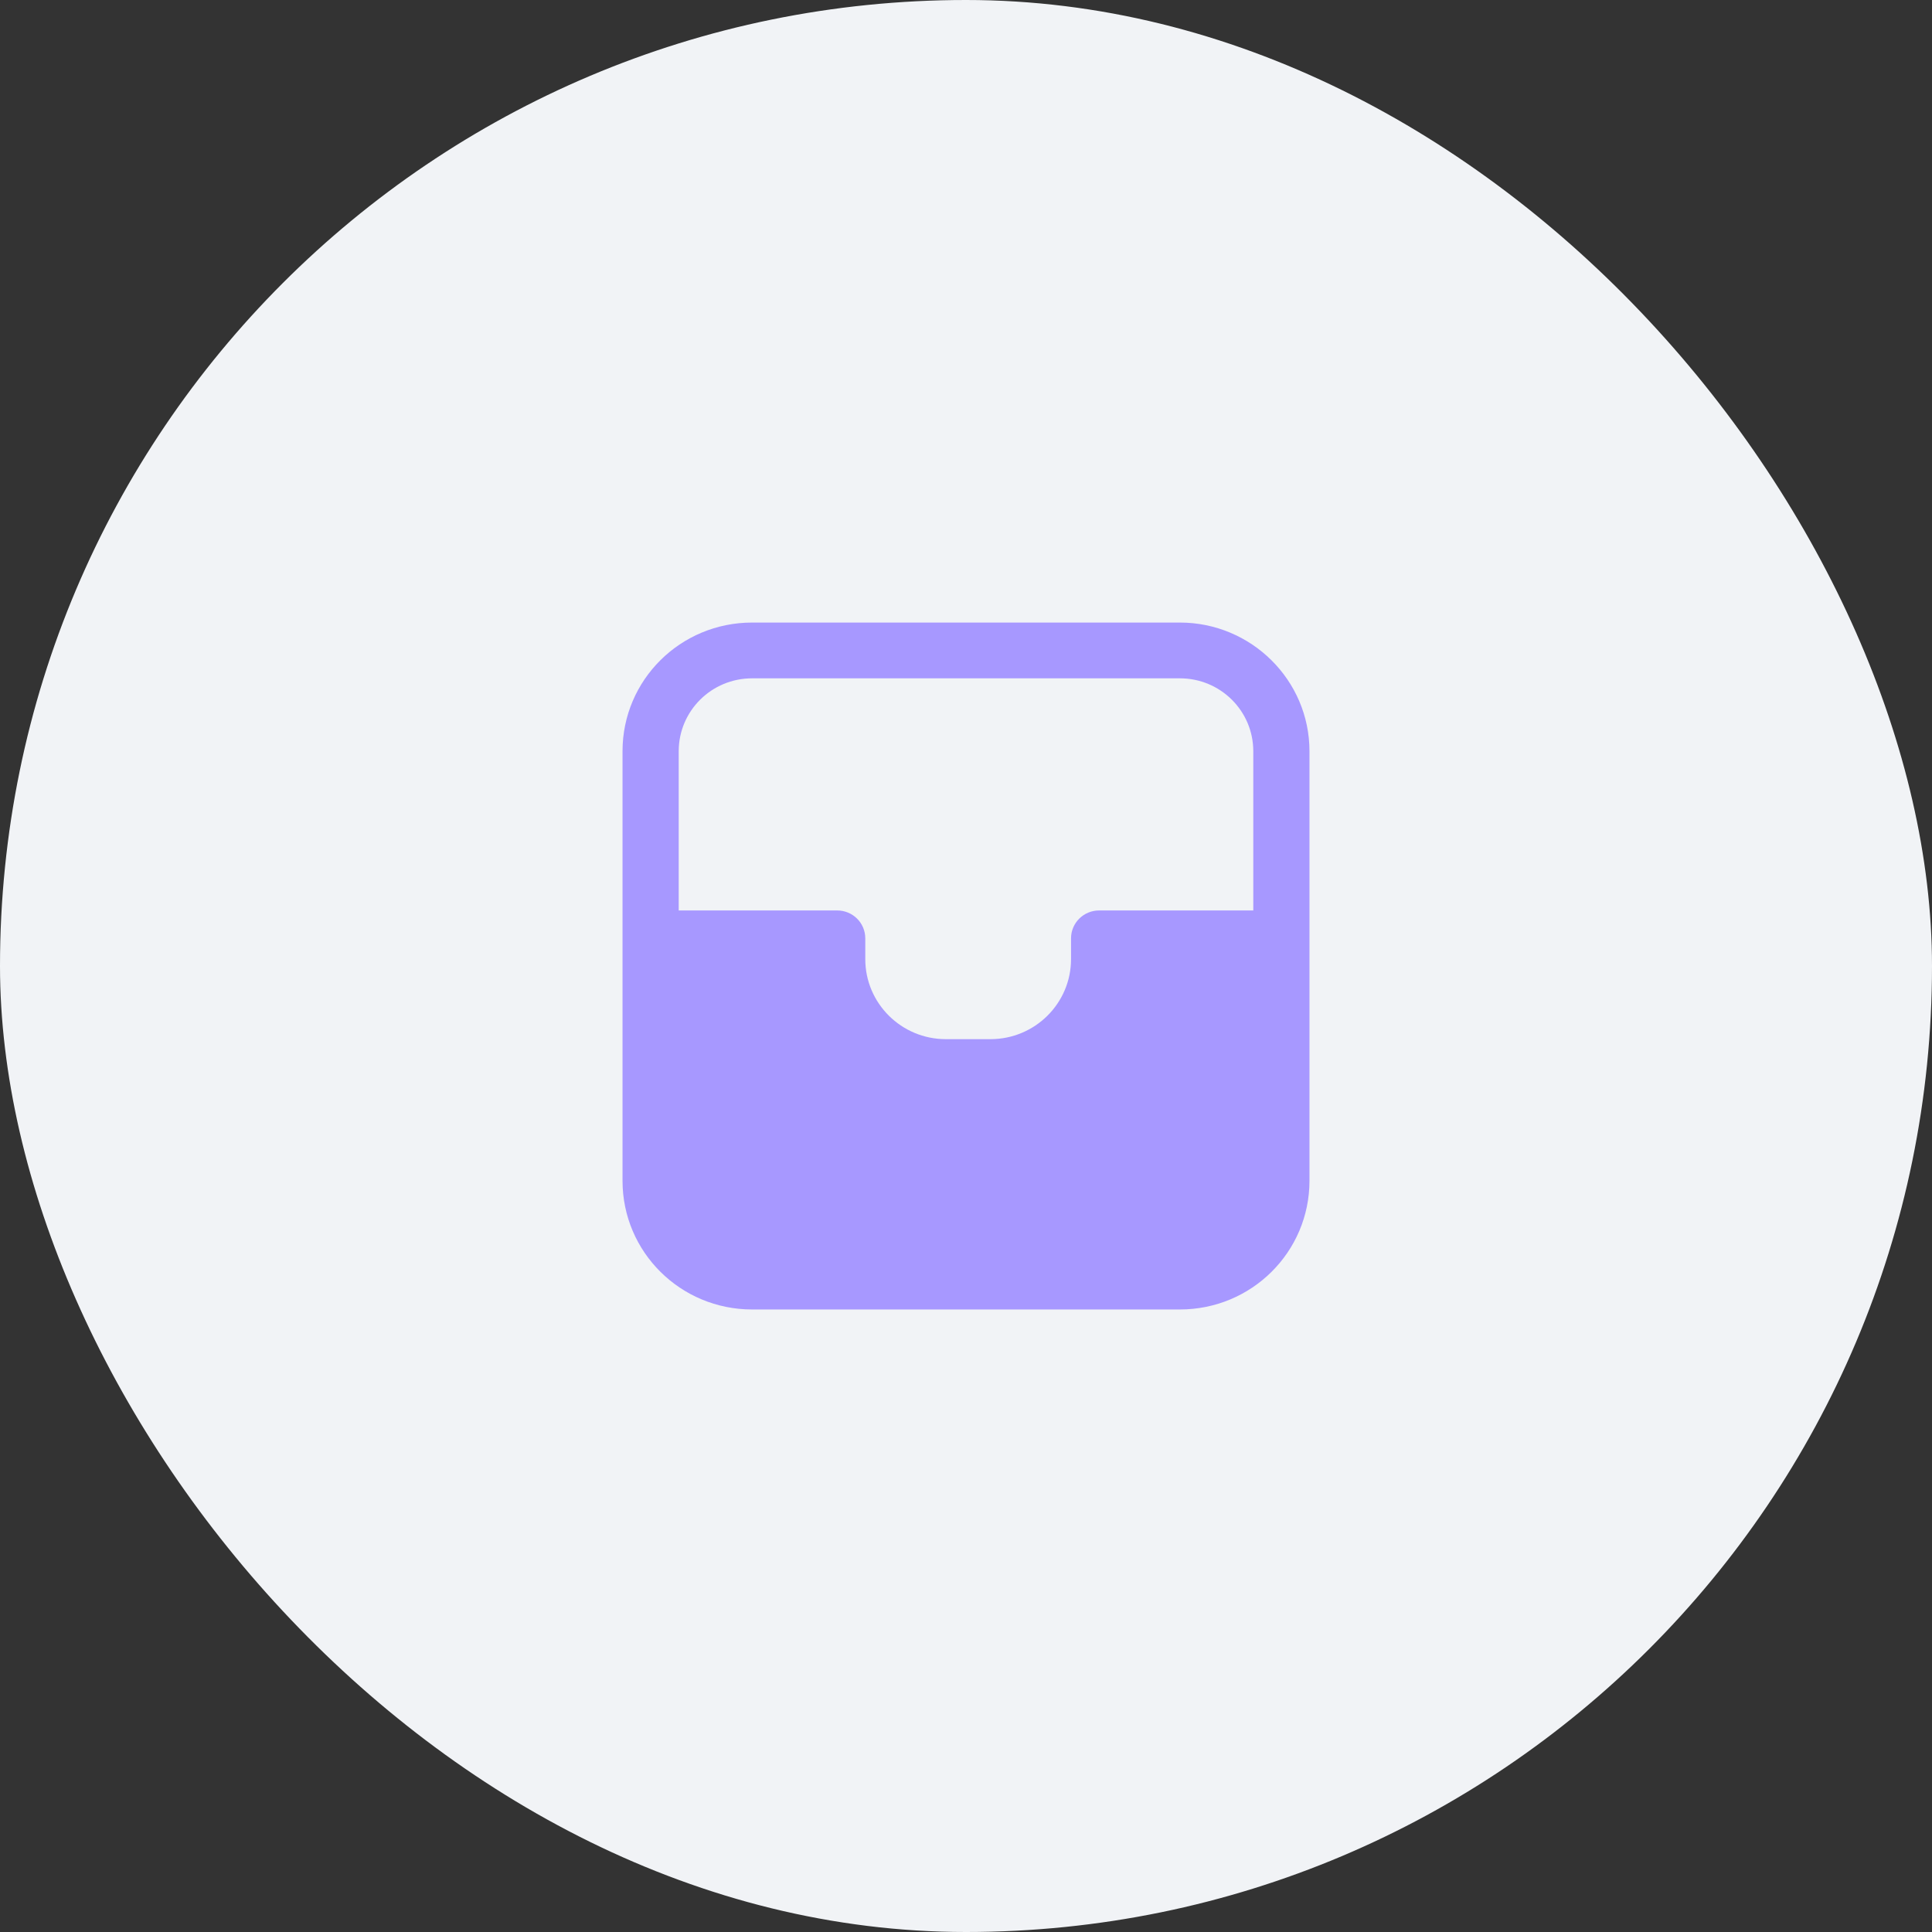
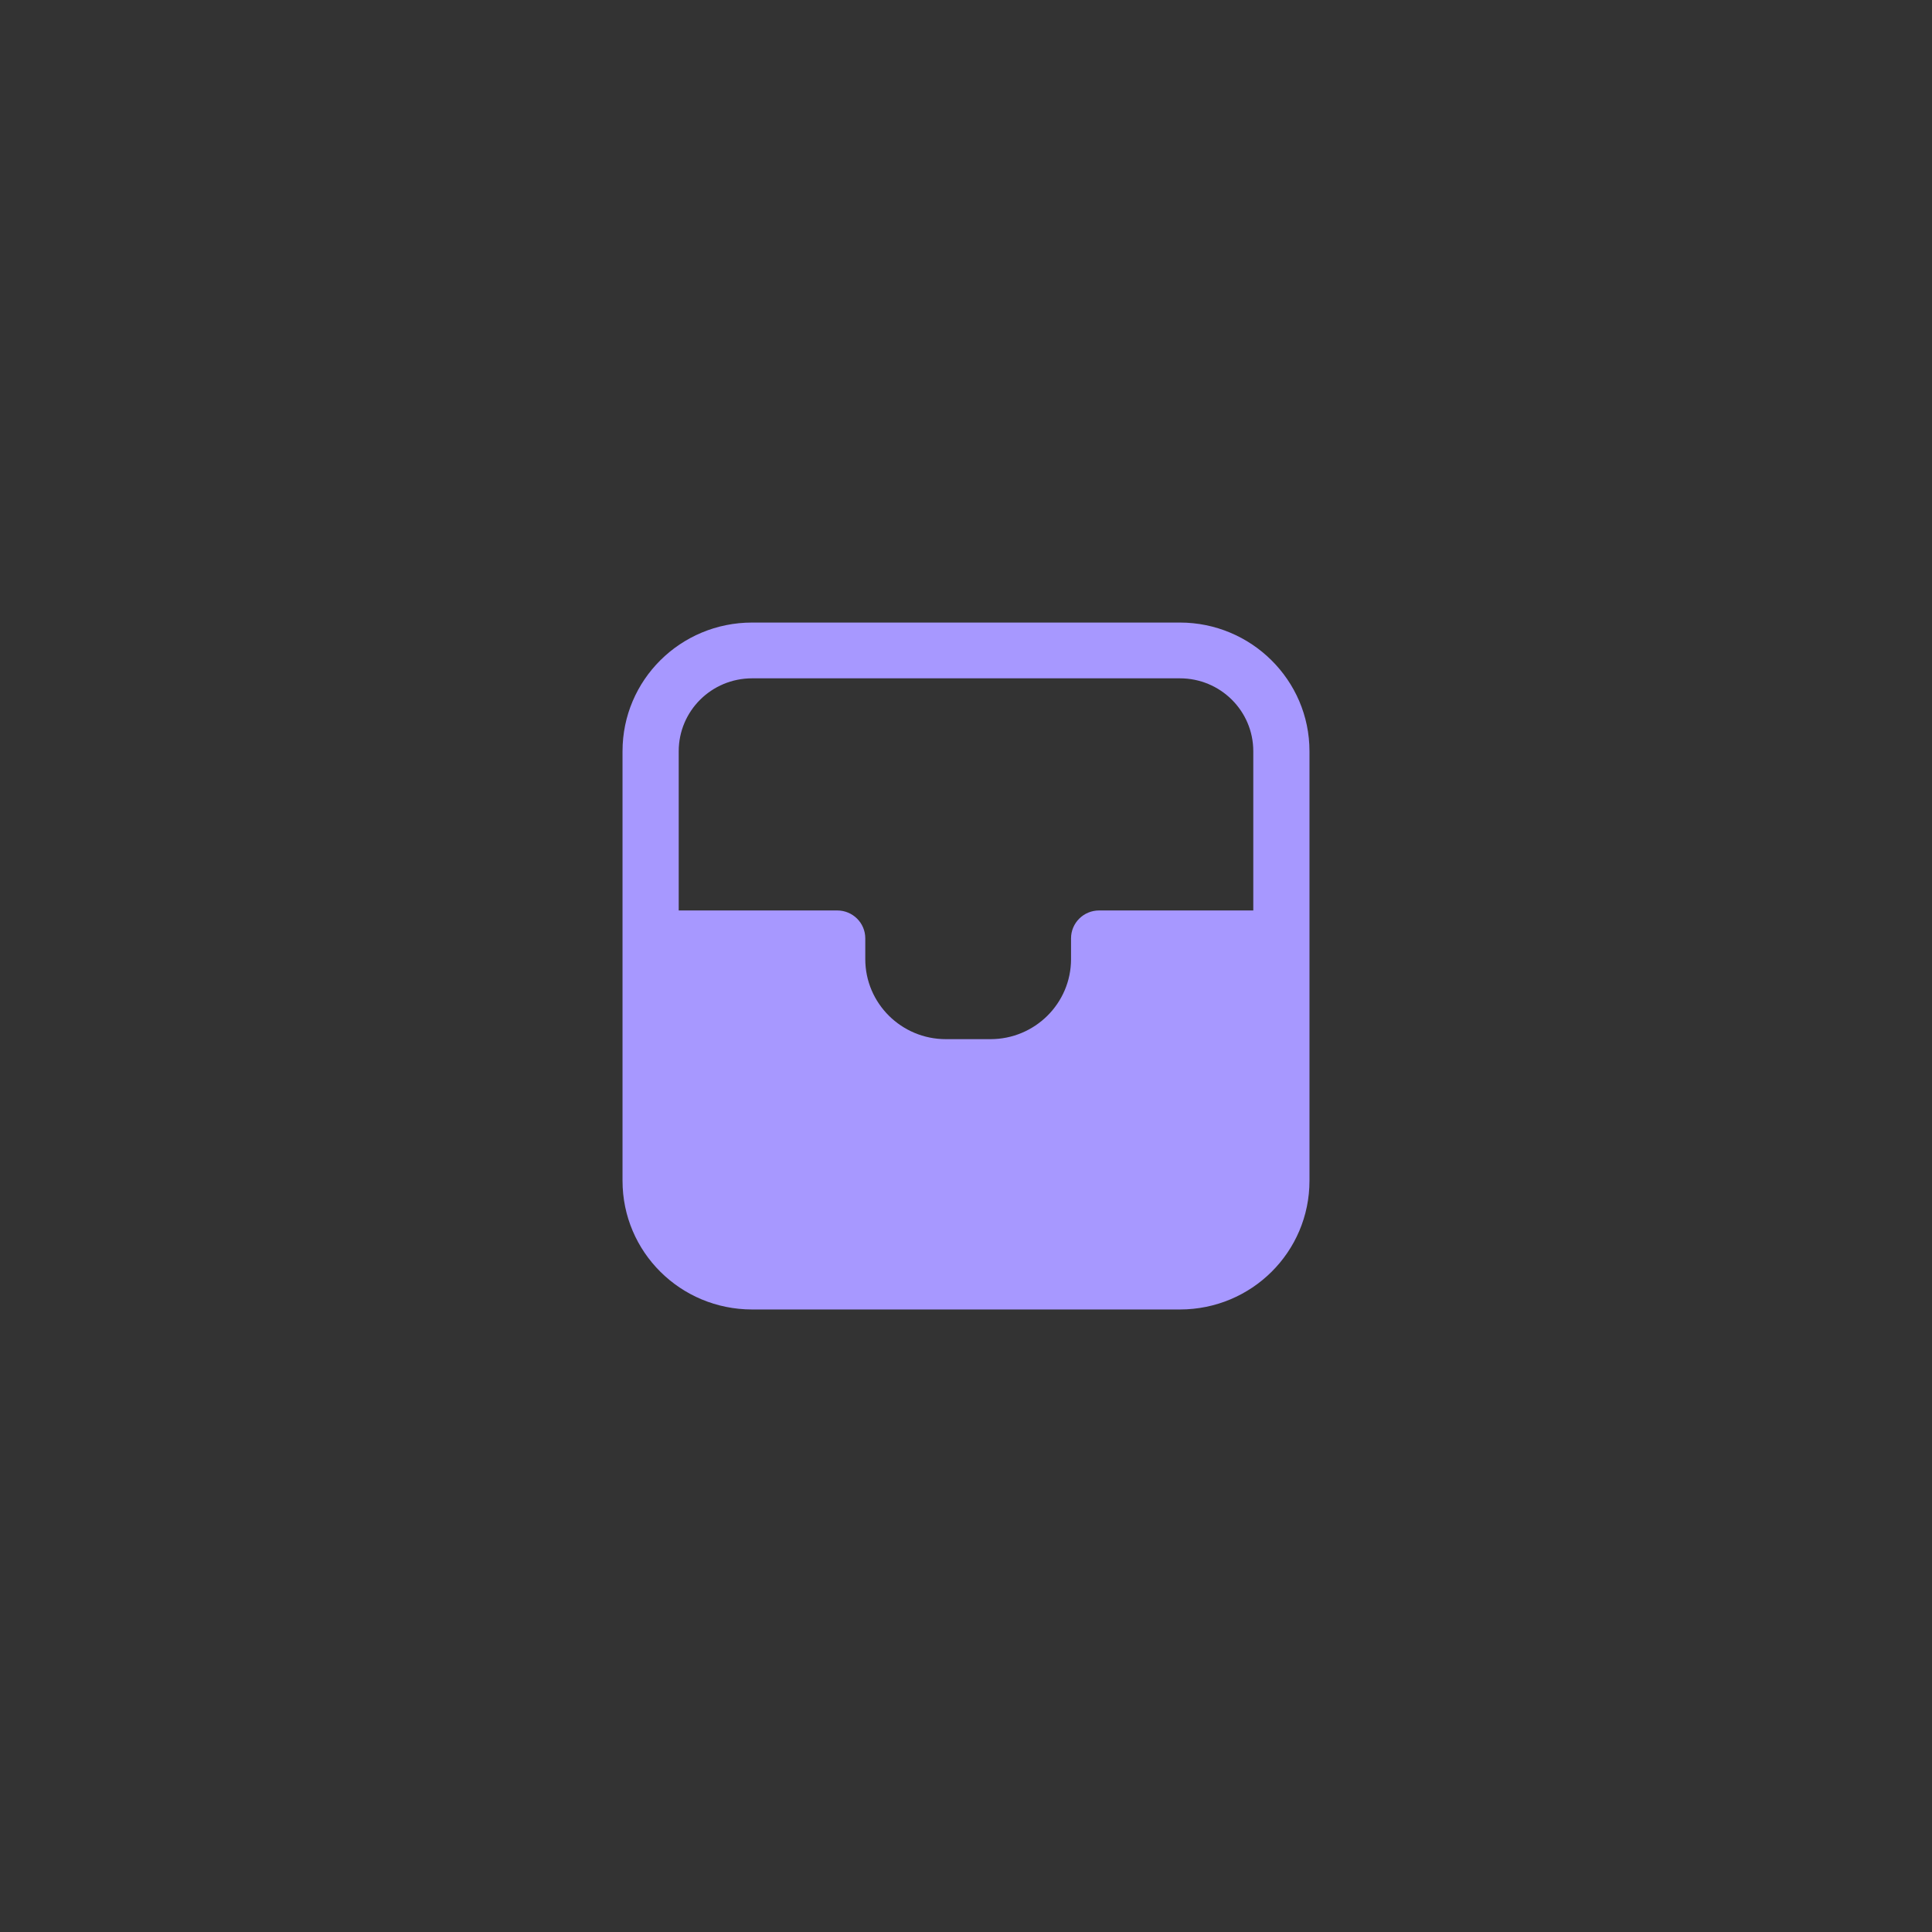
<svg xmlns="http://www.w3.org/2000/svg" width="60" height="60" viewBox="0 0 60 60" fill="none">
  <rect x="0" y="0" width="60" height="60" fill="#333333" stroke="none" />
-   <rect width="60" height="60" rx="30" fill="#F1F3F6" />
  <path fill-rule="evenodd" clip-rule="evenodd" d="M23.358 19.334C21.131 19.334 19.333 21.119 19.333 23.331V36.669C19.333 38.881 21.131 40.667 23.358 40.667H36.642C38.869 40.667 40.667 38.881 40.667 36.669V23.331C40.667 21.119 38.855 19.334 36.642 19.334H23.358ZM38.922 23.331C38.922 22.078 37.903 21.066 36.642 21.066H23.358C22.097 21.066 21.078 22.078 21.078 23.331C21.078 24.979 21.078 26.627 21.078 28.275H26C26.482 28.275 26.872 28.662 26.872 29.141V29.786C26.872 31.159 27.993 32.272 29.375 32.272H30.759C32.141 32.272 33.262 31.159 33.262 29.786V29.141C33.262 28.662 33.653 28.275 34.134 28.275H38.922C38.922 26.627 38.922 24.979 38.922 23.331Z" fill="#A798FF" />
</svg>